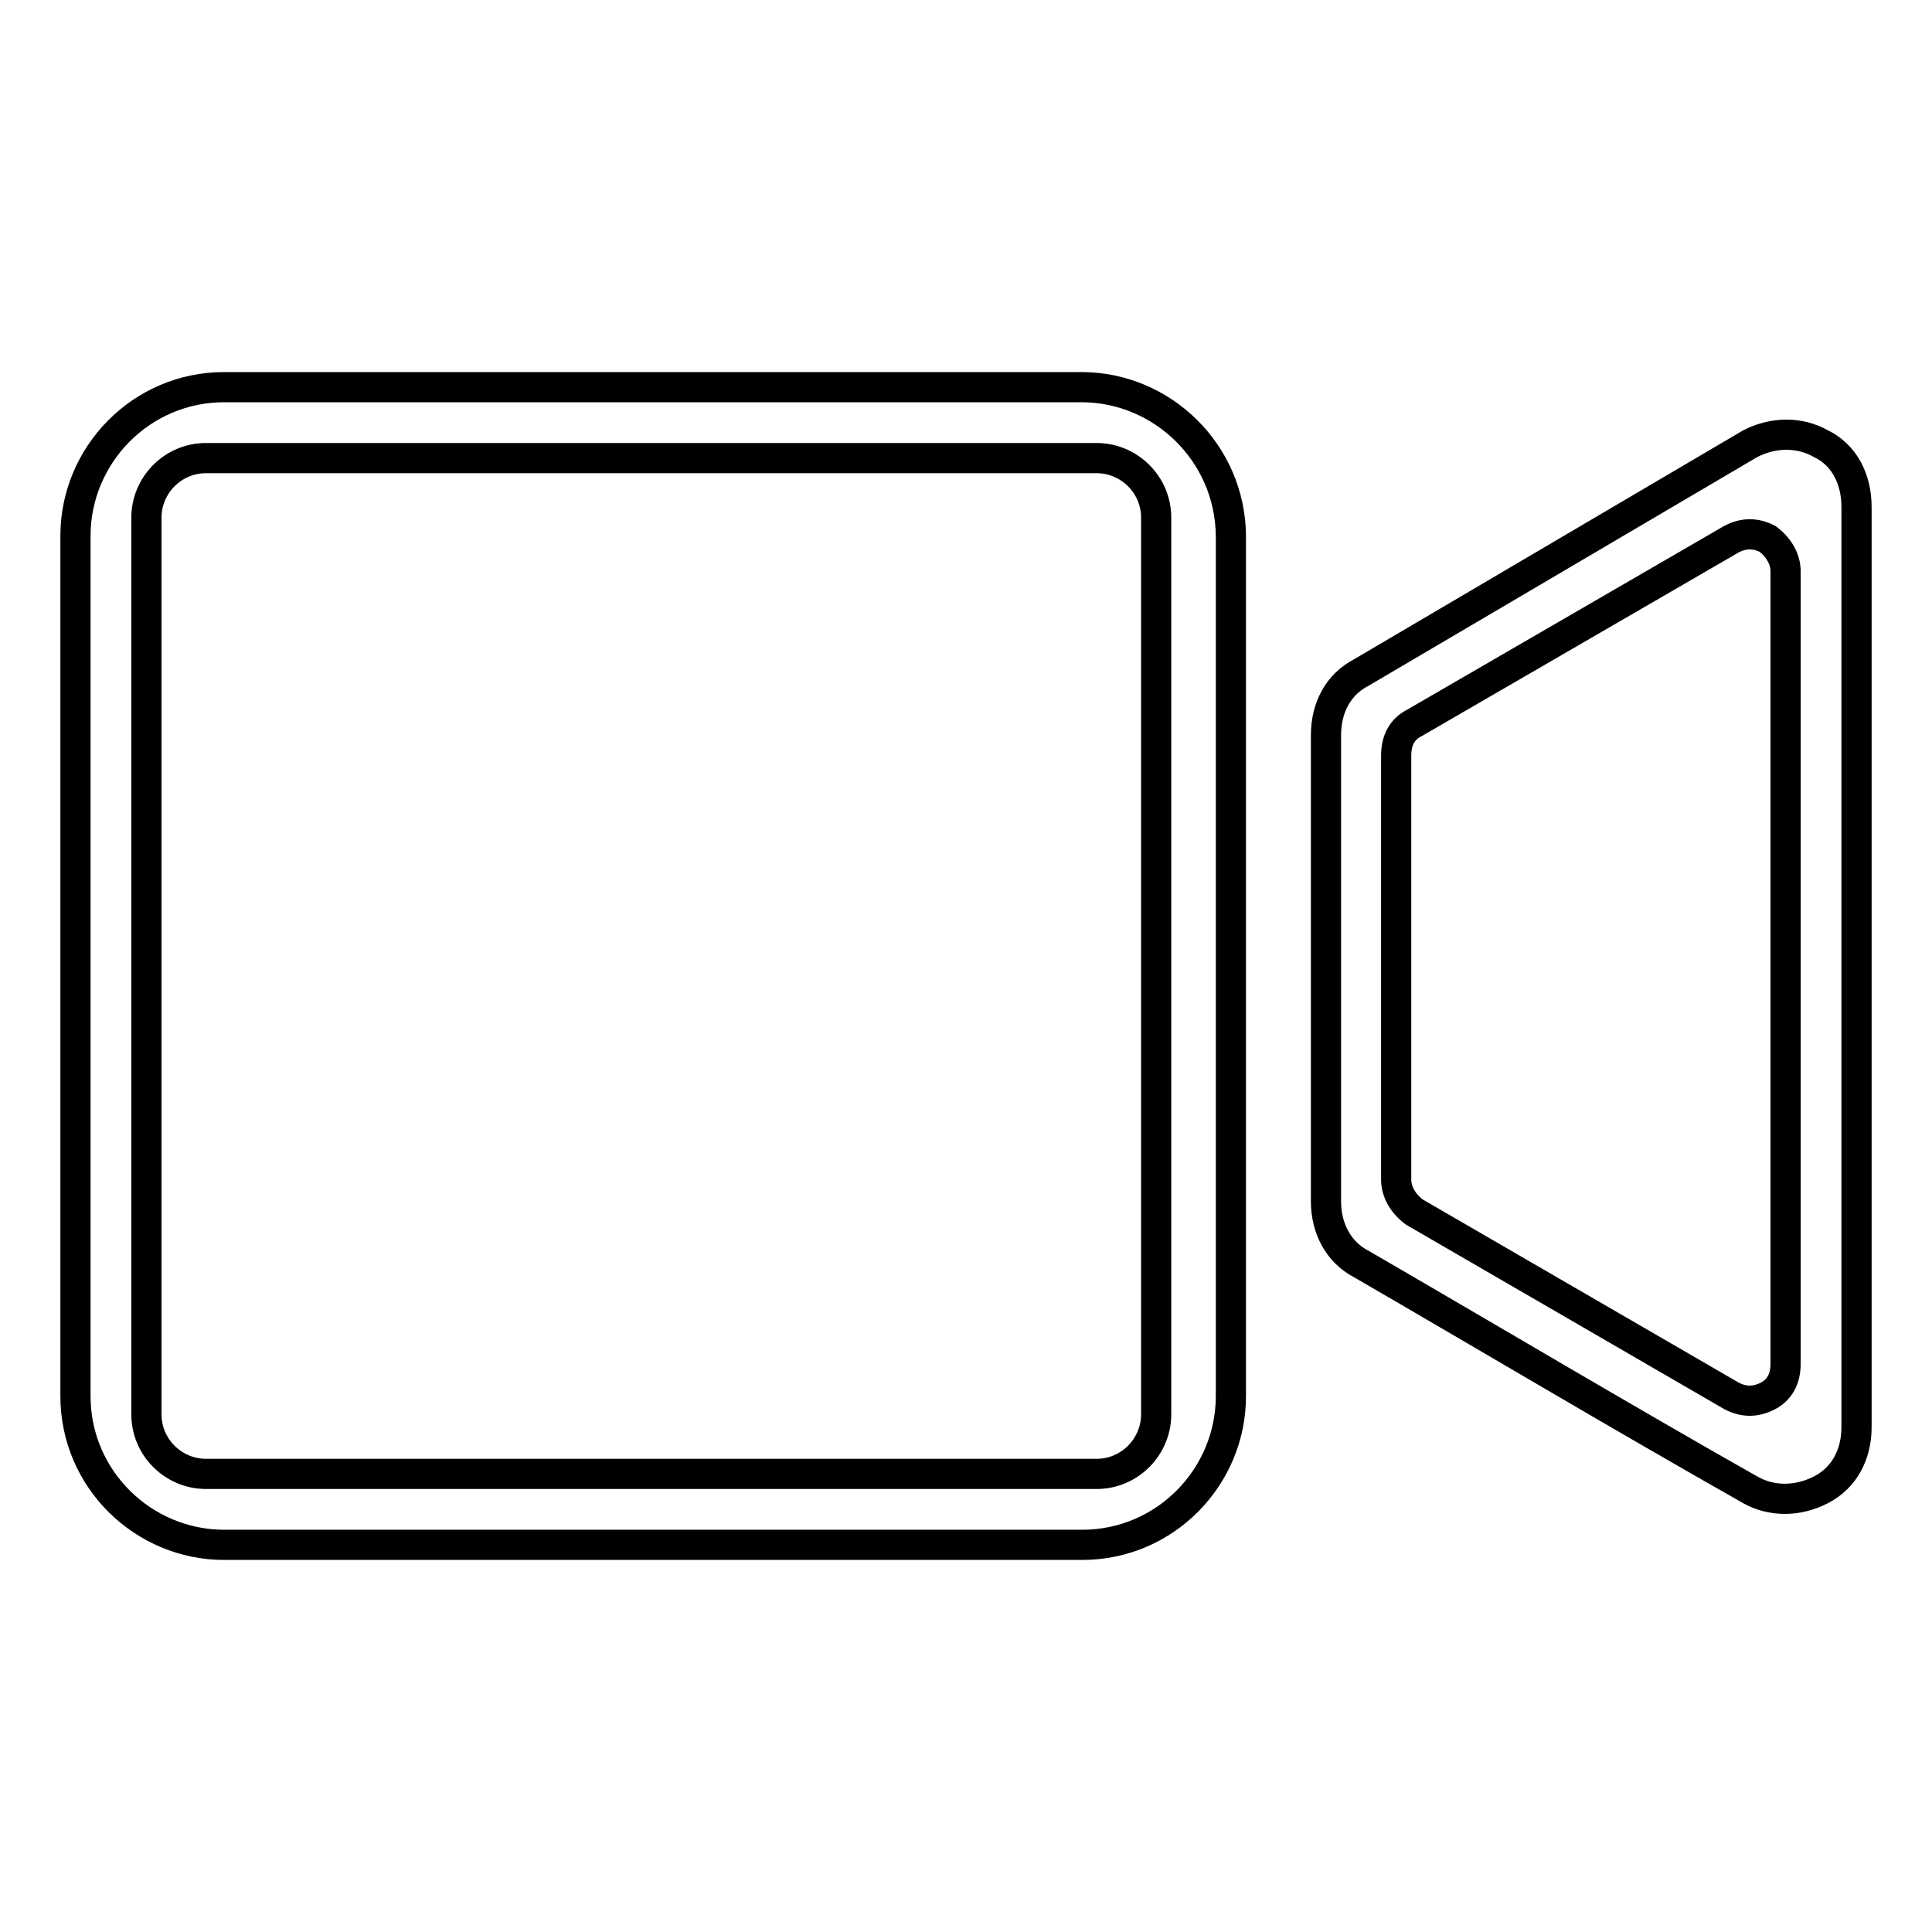
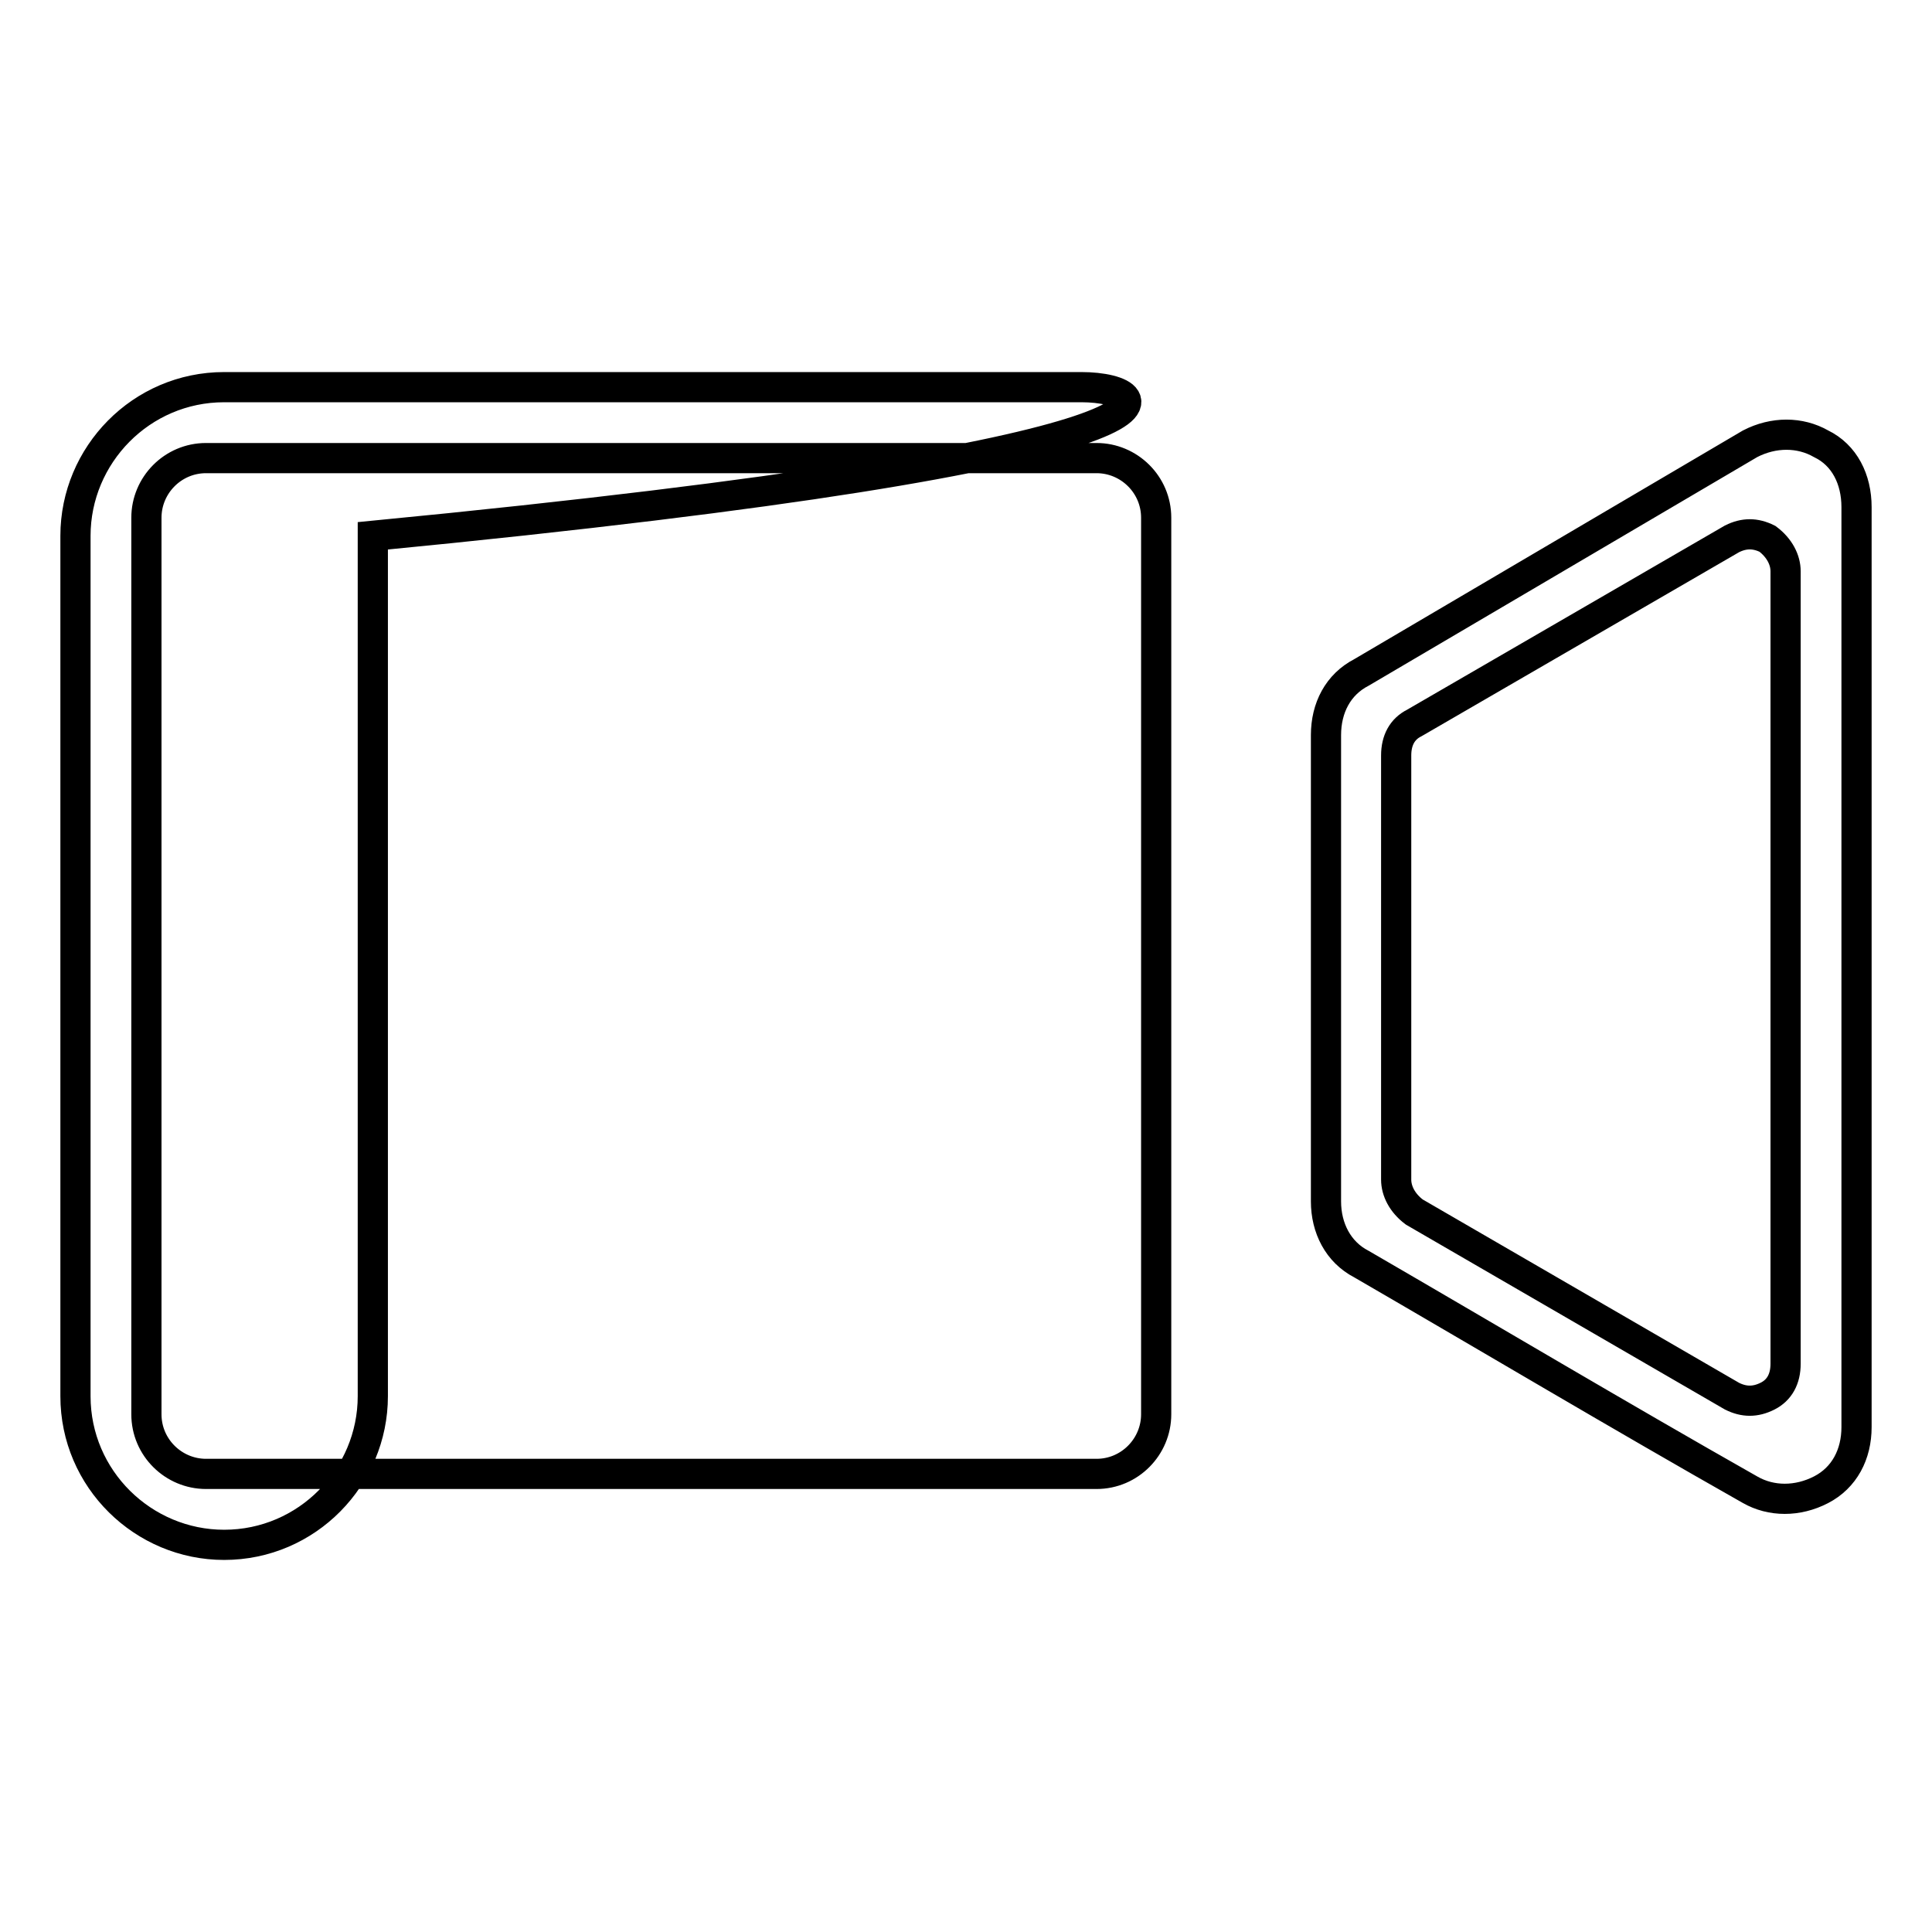
<svg xmlns="http://www.w3.org/2000/svg" version="1.1" x="0px" y="0px" viewBox="0 0 256 256" enable-background="new 0 0 256 256" xml:space="preserve">
  <g>
-     <path stroke-width="4" fill-opacity="0" stroke="#000000" d="M241.3,58.8c-2.8-1.6-6.3-1.6-9.4,0l-51.5,30.3c-3.1,1.6-4.7,4.7-4.7,8.3v61.8c0,3.5,1.6,6.7,4.7,8.3 c16.9,9.8,34.2,20.1,51.5,29.9c2.8,1.6,6.3,1.6,9.4,0c3.1-1.6,4.7-4.7,4.7-8.3c0-40.5,0-81,0-121.9C246,63.5,244.4,60.3,241.3,58.8 z M236.6,180.7c0,2-0.8,3.5-2.4,4.3s-3.1,0.8-4.7,0l-42.1-24.4c-1.6-1.2-2.4-2.8-2.4-4.3v-56.2c0-2,0.8-3.5,2.4-4.3l42.1-24.4 c1.6-0.8,3.1-0.8,4.7,0c1.6,1.2,2.4,2.8,2.4,4.3V180.7z M143.3,51.3H29.7c-11,0-19.7,9-19.7,19.7V185c0,11,9,19.7,19.7,19.7h113.7 c11,0,19.7-9,19.7-19.7V71C163,60,154,51.3,143.3,51.3z M153.2,187.4c0,4.3-3.5,7.9-7.9,7.9h-118c-4.3,0-7.9-3.5-7.9-7.9V68.6 c0-4.3,3.5-7.9,7.9-7.9h118c4.3,0,7.9,3.5,7.9,7.9V187.4z" />
+     <path stroke-width="4" fill-opacity="0" stroke="#000000" d="M241.3,58.8c-2.8-1.6-6.3-1.6-9.4,0l-51.5,30.3c-3.1,1.6-4.7,4.7-4.7,8.3v61.8c0,3.5,1.6,6.7,4.7,8.3 c16.9,9.8,34.2,20.1,51.5,29.9c2.8,1.6,6.3,1.6,9.4,0c3.1-1.6,4.7-4.7,4.7-8.3c0-40.5,0-81,0-121.9C246,63.5,244.4,60.3,241.3,58.8 z M236.6,180.7c0,2-0.8,3.5-2.4,4.3s-3.1,0.8-4.7,0l-42.1-24.4c-1.6-1.2-2.4-2.8-2.4-4.3v-56.2c0-2,0.8-3.5,2.4-4.3l42.1-24.4 c1.6-0.8,3.1-0.8,4.7,0c1.6,1.2,2.4,2.8,2.4,4.3V180.7z M143.3,51.3H29.7c-11,0-19.7,9-19.7,19.7V185c0,11,9,19.7,19.7,19.7c11,0,19.7-9,19.7-19.7V71C163,60,154,51.3,143.3,51.3z M153.2,187.4c0,4.3-3.5,7.9-7.9,7.9h-118c-4.3,0-7.9-3.5-7.9-7.9V68.6 c0-4.3,3.5-7.9,7.9-7.9h118c4.3,0,7.9,3.5,7.9,7.9V187.4z" />
  </g>
</svg>